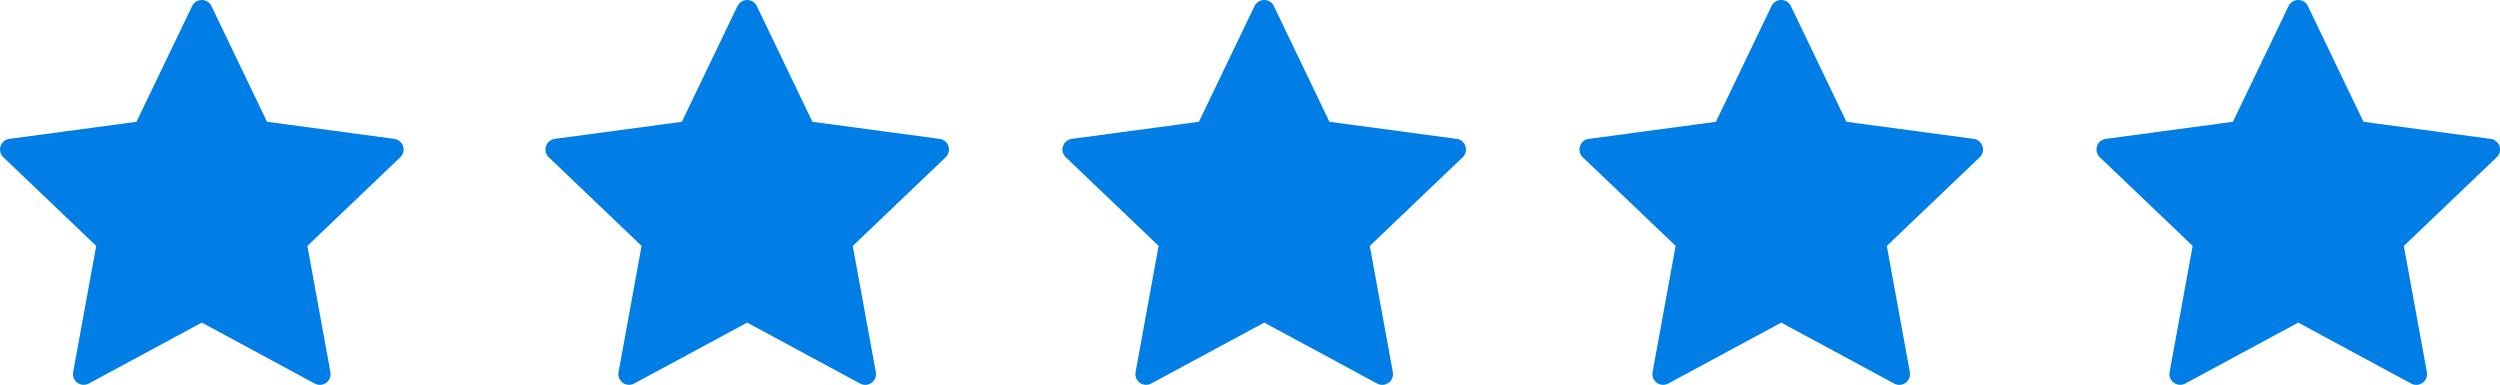
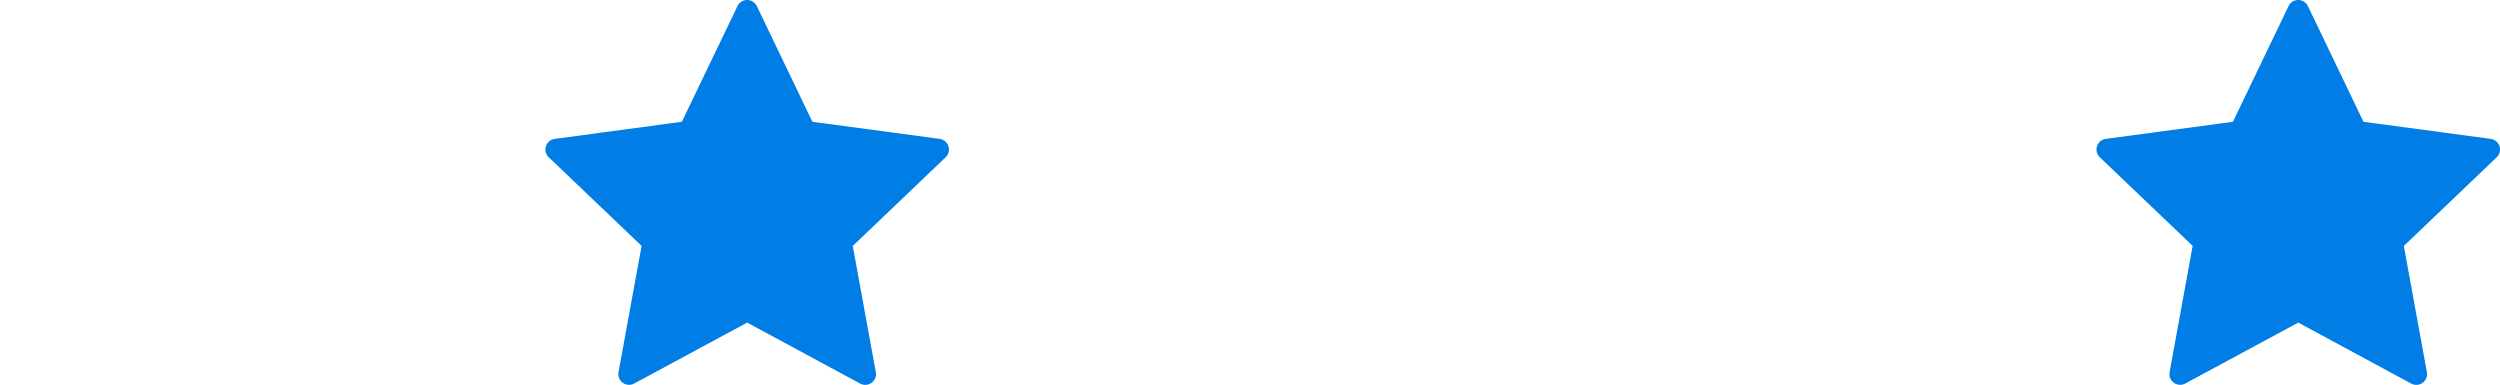
<svg xmlns="http://www.w3.org/2000/svg" width="214.326" height="32.993" viewBox="0 0 214.326 32.993">
  <defs>
    <clipPath id="clip-path">
      <rect id="Rectangle_4778" data-name="Rectangle 4778" width="34.596" height="32.993" fill="none" />
    </clipPath>
  </defs>
  <g id="stars" transform="translate(-608 -2672)">
    <g id="Group_8545" data-name="Group 8545" transform="translate(608 2672)">
      <g id="Group_8544" data-name="Group 8544" clip-path="url(#clip-path)">
-         <path id="Path_23838" data-name="Path 23838" d="M18.128.523l4.764,9.919L33.8,11.907a.92.92,0,0,1,.513,1.578l-7.961,7.6,1.976,10.825a.92.92,0,0,1-1.342.975L17.3,27.657,7.613,32.881a.92.92,0,0,1-1.342-.975L8.248,21.081l-7.962-7.6A.92.92,0,0,1,.8,11.907L11.7,10.442,16.469.523a.92.92,0,0,1,1.659,0" transform="translate(0 -0.001)" fill="#007ee5" />
-       </g>
+         </g>
    </g>
    <g id="Group_8546" data-name="Group 8546" transform="translate(654.756 2672)">
      <g id="Group_8544-2" data-name="Group 8544" clip-path="url(#clip-path)">
        <path id="Path_23838-2" data-name="Path 23838" d="M18.128.523l4.764,9.919L33.8,11.907a.92.92,0,0,1,.513,1.578l-7.961,7.6,1.976,10.825a.92.92,0,0,1-1.342.975L17.3,27.657,7.613,32.881a.92.92,0,0,1-1.342-.975L8.248,21.081l-7.962-7.6A.92.92,0,0,1,.8,11.907L11.7,10.442,16.469.523a.92.92,0,0,1,1.659,0" transform="translate(0 -0.001)" fill="#007ee5" />
      </g>
    </g>
    <g id="Group_8547" data-name="Group 8547" transform="translate(699.081 2672)">
      <g id="Group_8544-3" data-name="Group 8544" clip-path="url(#clip-path)">
-         <path id="Path_23838-3" data-name="Path 23838" d="M18.128.523l4.764,9.919L33.8,11.907a.92.92,0,0,1,.513,1.578l-7.961,7.6,1.976,10.825a.92.92,0,0,1-1.342.975L17.3,27.657,7.613,32.881a.92.92,0,0,1-1.342-.975L8.248,21.081l-7.962-7.6A.92.92,0,0,1,.8,11.907L11.7,10.442,16.469.523a.92.92,0,0,1,1.659,0" transform="translate(0 -0.001)" fill="#007ee5" />
-       </g>
+         </g>
    </g>
    <g id="Group_8548" data-name="Group 8548" transform="translate(743.405 2672)">
      <g id="Group_8544-4" data-name="Group 8544" clip-path="url(#clip-path)">
-         <path id="Path_23838-4" data-name="Path 23838" d="M18.128.523l4.764,9.919L33.8,11.907a.92.92,0,0,1,.513,1.578l-7.961,7.6,1.976,10.825a.92.92,0,0,1-1.342.975L17.3,27.657,7.613,32.881a.92.92,0,0,1-1.342-.975L8.248,21.081l-7.962-7.6A.92.92,0,0,1,.8,11.907L11.7,10.442,16.469.523a.92.92,0,0,1,1.659,0" transform="translate(0 -0.001)" fill="#007ee5" />
-       </g>
+         </g>
    </g>
    <g id="Group_8549" data-name="Group 8549" transform="translate(787.73 2672)">
      <g id="Group_8544-5" data-name="Group 8544" clip-path="url(#clip-path)">
        <path id="Path_23838-5" data-name="Path 23838" d="M18.128.523l4.764,9.919L33.8,11.907a.92.92,0,0,1,.513,1.578l-7.961,7.6,1.976,10.825a.92.92,0,0,1-1.342.975L17.3,27.657,7.613,32.881a.92.92,0,0,1-1.342-.975L8.248,21.081l-7.962-7.6A.92.92,0,0,1,.8,11.907L11.7,10.442,16.469.523a.92.92,0,0,1,1.659,0" transform="translate(0 -0.001)" fill="#007ee5" />
      </g>
    </g>
  </g>
</svg>